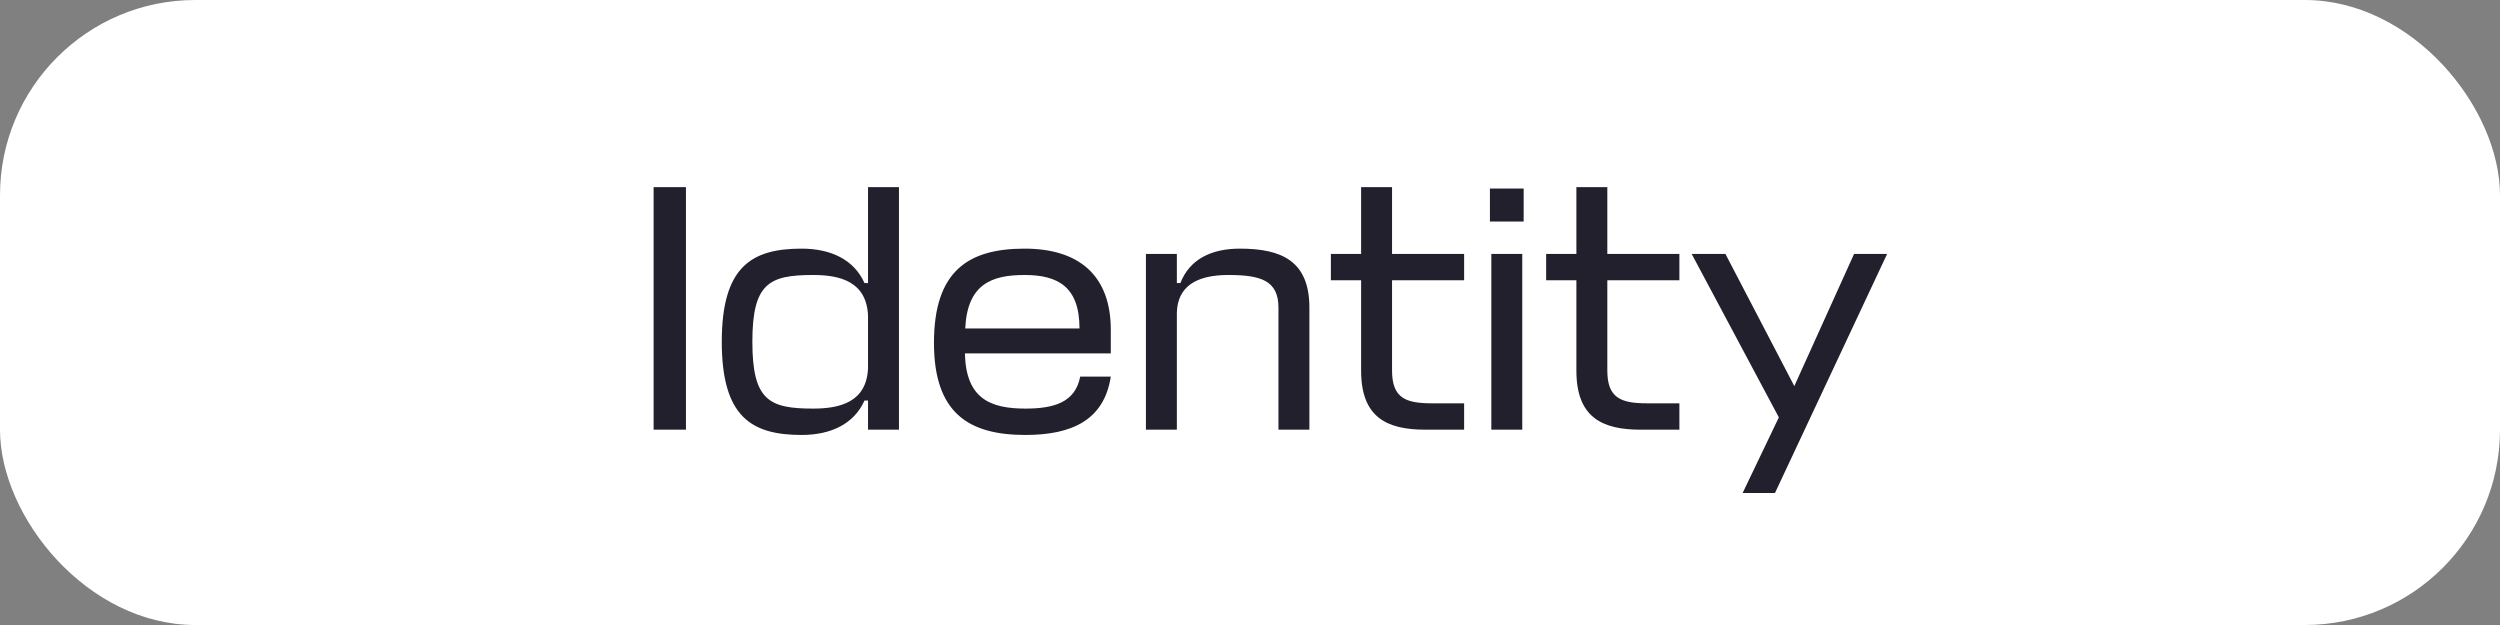
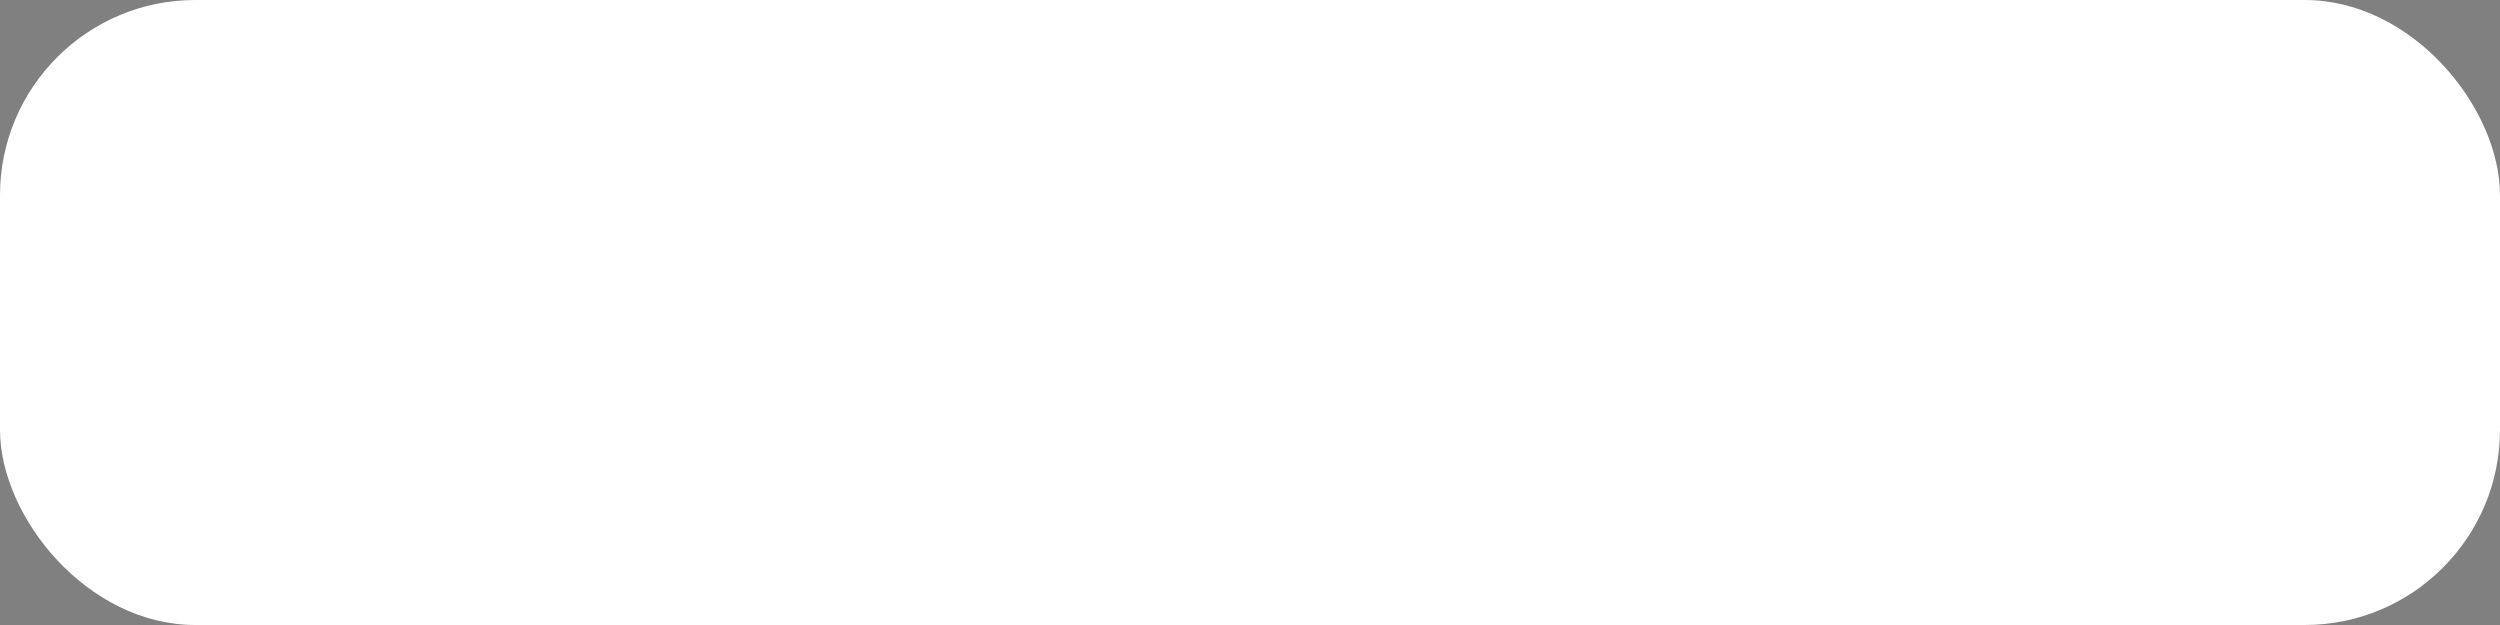
<svg xmlns="http://www.w3.org/2000/svg" width="128" height="32" viewBox="0 0 128 32" fill="none">
  <rect x="0" y="0" width="128" height="32" fill="#808080" stroke="none" />
  <rect width="128" height="32" rx="10" fill="white" />
-   <path d="M35.121 9.58H33.465V22H35.121V9.58ZM41.041 22.27C42.535 22.27 43.723 21.712 44.263 20.506H44.443V22H46.027V9.58H44.443V14.494H44.263C43.723 13.288 42.535 12.73 41.041 12.73C38.467 12.73 36.955 13.666 36.955 17.5C36.955 21.334 38.467 22.27 41.041 22.27ZM41.635 20.92C39.385 20.92 38.521 20.506 38.521 17.5C38.521 14.494 39.385 14.08 41.635 14.08C43.021 14.08 44.371 14.422 44.443 16.168V18.85C44.371 20.578 43.021 20.92 41.635 20.92ZM56.873 16.888C56.873 14.08 55.217 12.73 52.462 12.73C49.583 12.73 47.819 13.864 47.819 17.554C47.819 21.136 49.583 22.27 52.498 22.27C54.874 22.27 56.531 21.514 56.873 19.282H55.306C55.054 20.614 53.938 20.92 52.498 20.92C50.663 20.92 49.456 20.38 49.403 18.094H56.873V16.888ZM52.462 14.08C54.136 14.08 55.27 14.656 55.27 16.816H49.42C49.529 14.53 50.788 14.08 52.462 14.08ZM65.457 22H67.041V15.754C67.041 13.36 65.619 12.73 63.477 12.73C62.001 12.73 60.903 13.288 60.435 14.494H60.255V13H58.671V22H60.255V16.006C60.291 14.674 61.245 14.08 62.883 14.08C64.539 14.08 65.457 14.35 65.457 15.754V22ZM74.963 20.65H73.325C71.993 20.65 71.273 20.398 71.273 18.976V14.35H74.963V13H71.273V9.58H69.689V13H68.141V14.35H69.689V18.976C69.689 21.37 71.003 22 72.983 22H74.963V20.65ZM76.356 13V22H77.94V13H76.356ZM78.012 11.344V9.652H76.284V11.344H78.012ZM85.985 20.65H84.347C83.015 20.65 82.295 20.398 82.295 18.976V14.35H85.985V13H82.295V9.58H80.711V13H79.163V14.35H80.711V18.976C80.711 21.37 82.025 22 84.005 22H85.985V20.65ZM89.223 25.24H90.879L96.621 13H94.929L91.869 19.768L88.341 13H86.613L91.077 21.37L89.223 25.24Z" fill="#23202D" />
</svg>